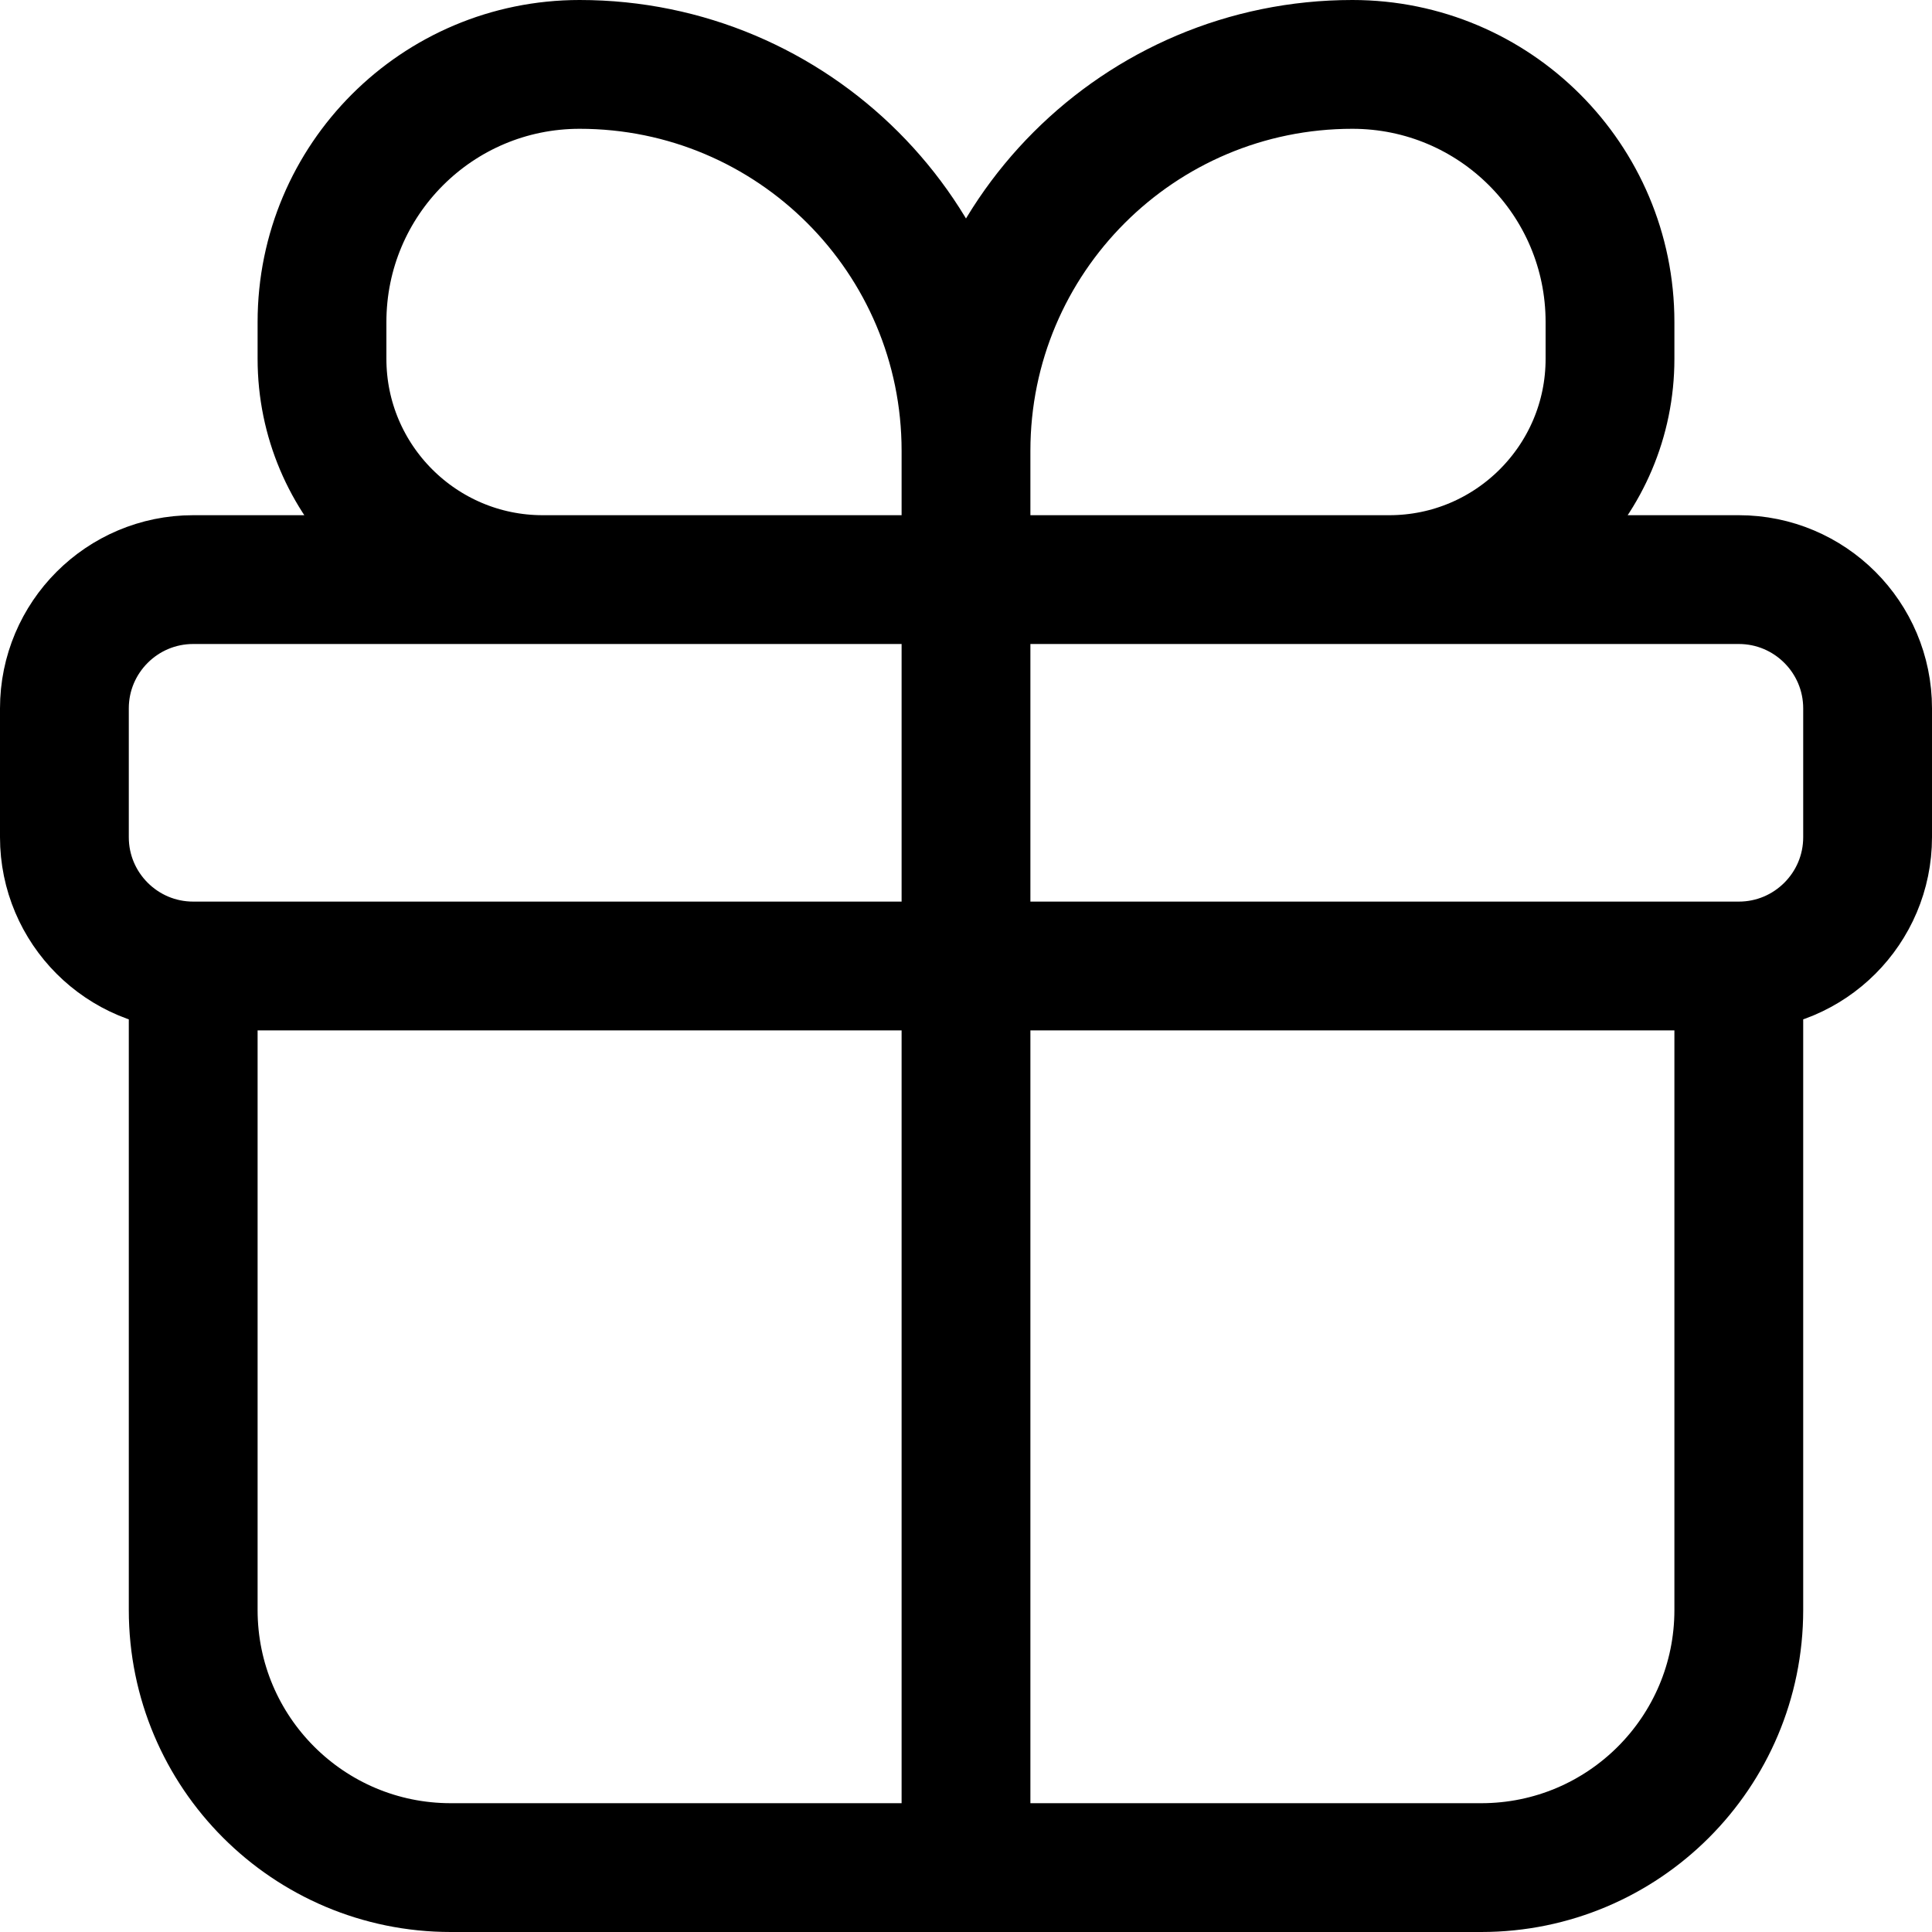
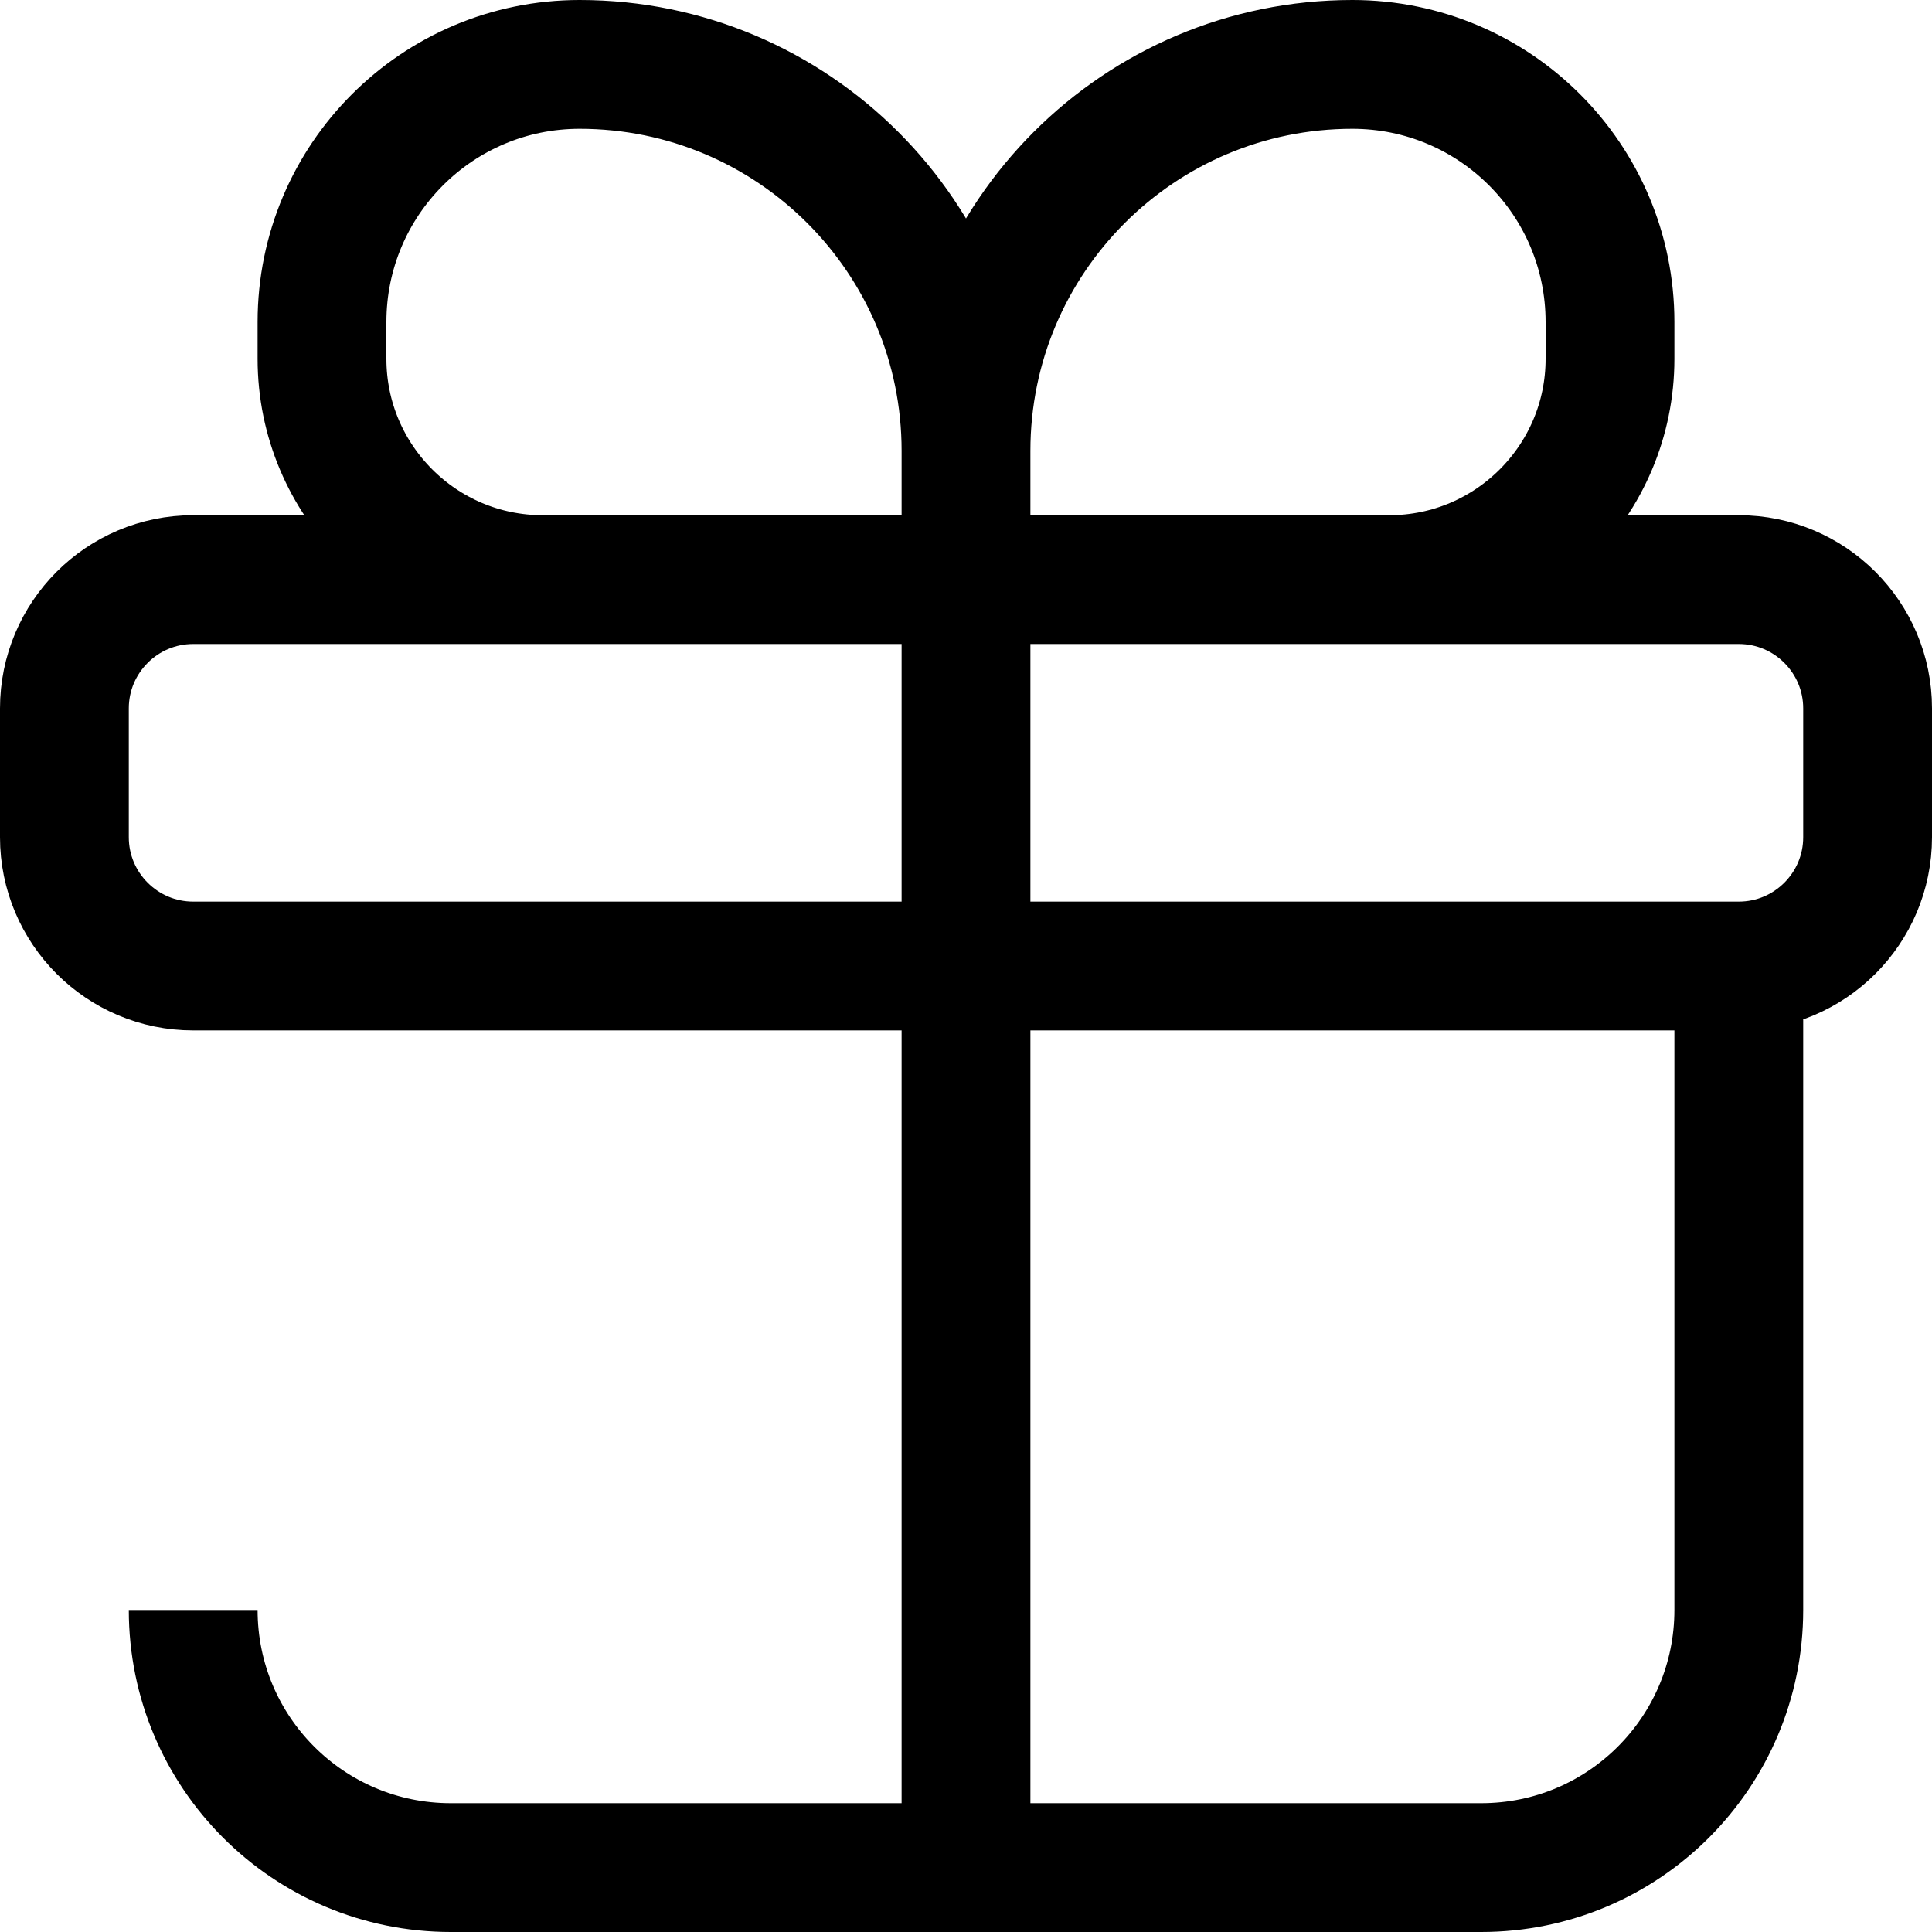
<svg xmlns="http://www.w3.org/2000/svg" width="800px" height="800px" viewBox="0 0 15 15" fill="none">
-   <path d="M13.5 7.5H1.5M13.5 7.5C14.052 7.5 14.5 7.052 14.5 6.5V5.5C14.5 4.948 14.052 4.5 13.5 4.5H1.5C0.948 4.5 0.5 4.948 0.5 5.5V6.5C0.5 7.052 0.948 7.5 1.5 7.5M13.5 7.5V12.5C13.5 13.605 12.605 14.5 11.5 14.5H3.5C2.395 14.5 1.5 13.605 1.5 12.5L1.5 7.5M7.5 4.5V3.5M7.5 4.5H4.214C3.268 4.5 2.5 3.732 2.5 2.786V2.5C2.5 1.395 3.395 0.5 4.5 0.5C6.157 0.5 7.5 1.843 7.5 3.5M7.5 4.5H10.786C11.732 4.5 12.5 3.732 12.5 2.786V2.5C12.5 1.395 11.605 0.5 10.5 0.5C8.843 0.5 7.5 1.843 7.5 3.5M7.5 4.5V14.5" stroke="#000000" />
+   <path d="M13.5 7.5H1.5M13.5 7.5C14.052 7.5 14.5 7.052 14.5 6.5V5.5C14.5 4.948 14.052 4.5 13.5 4.5H1.5C0.948 4.5 0.5 4.948 0.5 5.5V6.5C0.5 7.052 0.948 7.5 1.5 7.5M13.5 7.5V12.5C13.5 13.605 12.605 14.5 11.5 14.5H3.5C2.395 14.5 1.5 13.605 1.5 12.5M7.5 4.5V3.5M7.5 4.5H4.214C3.268 4.5 2.5 3.732 2.5 2.786V2.5C2.5 1.395 3.395 0.5 4.5 0.5C6.157 0.5 7.5 1.843 7.5 3.5M7.5 4.5H10.786C11.732 4.5 12.5 3.732 12.5 2.786V2.5C12.5 1.395 11.605 0.5 10.5 0.5C8.843 0.5 7.5 1.843 7.5 3.5M7.5 4.5V14.5" stroke="#000000" />
</svg>